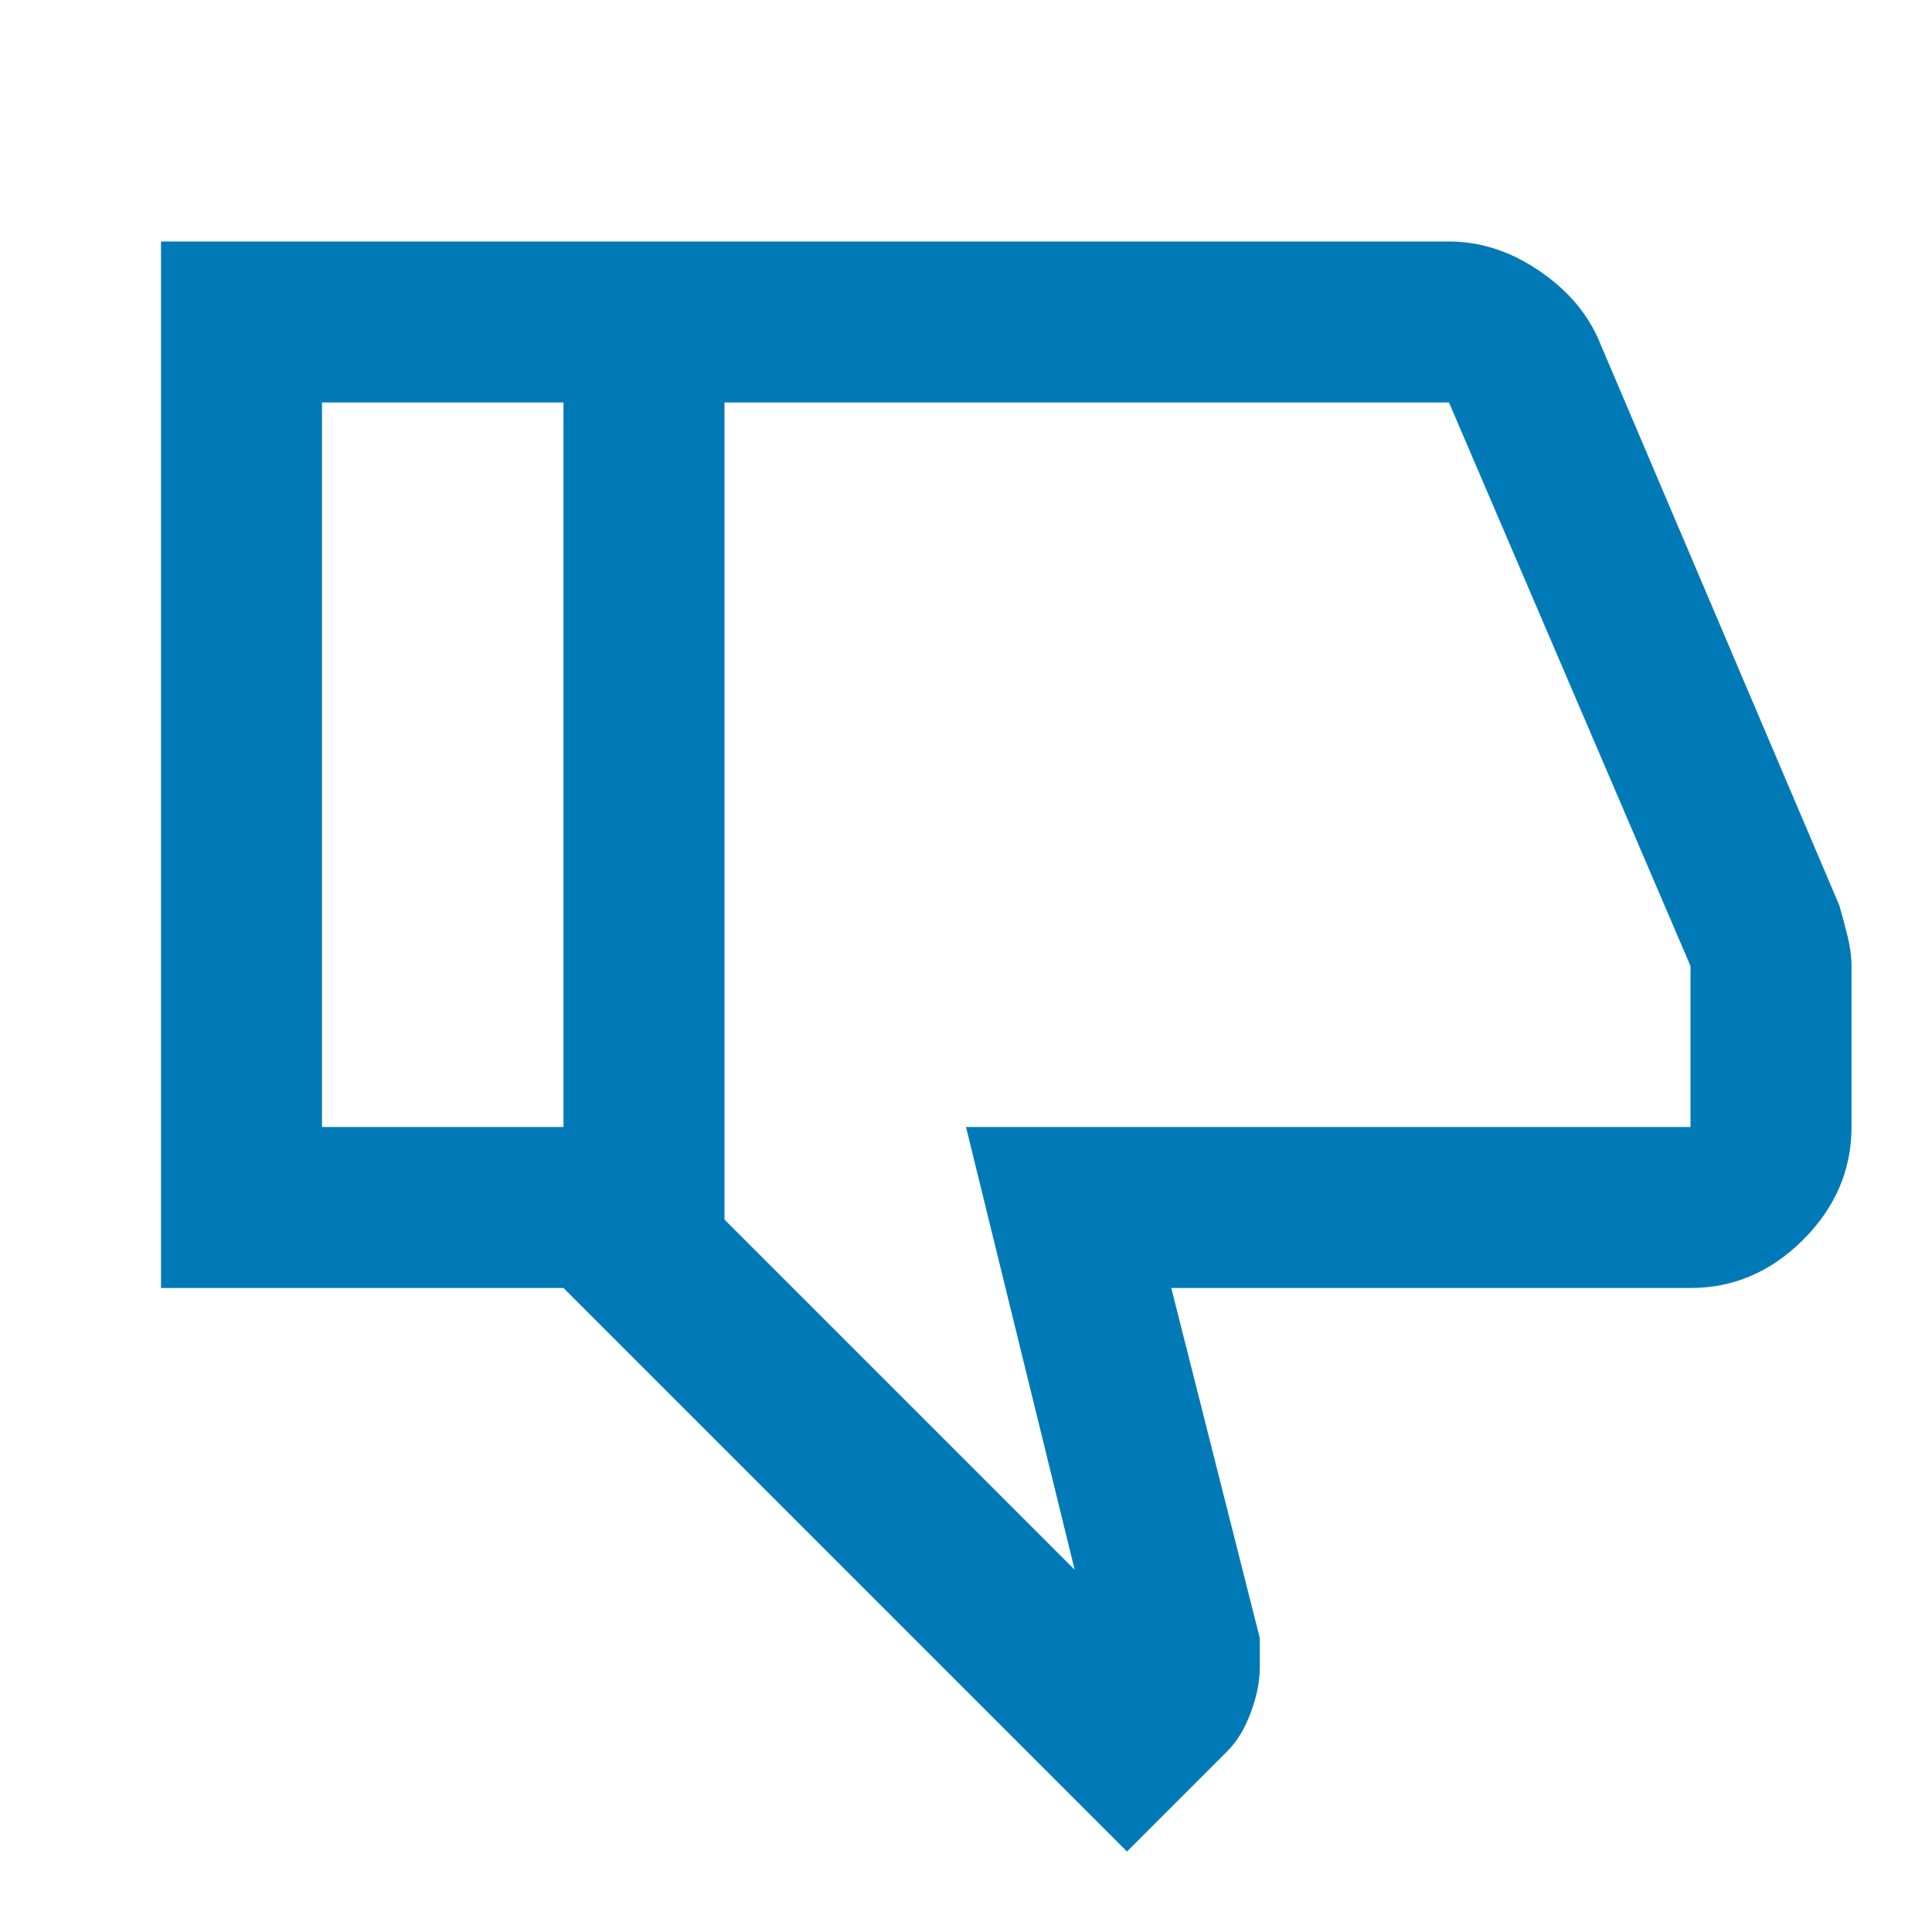
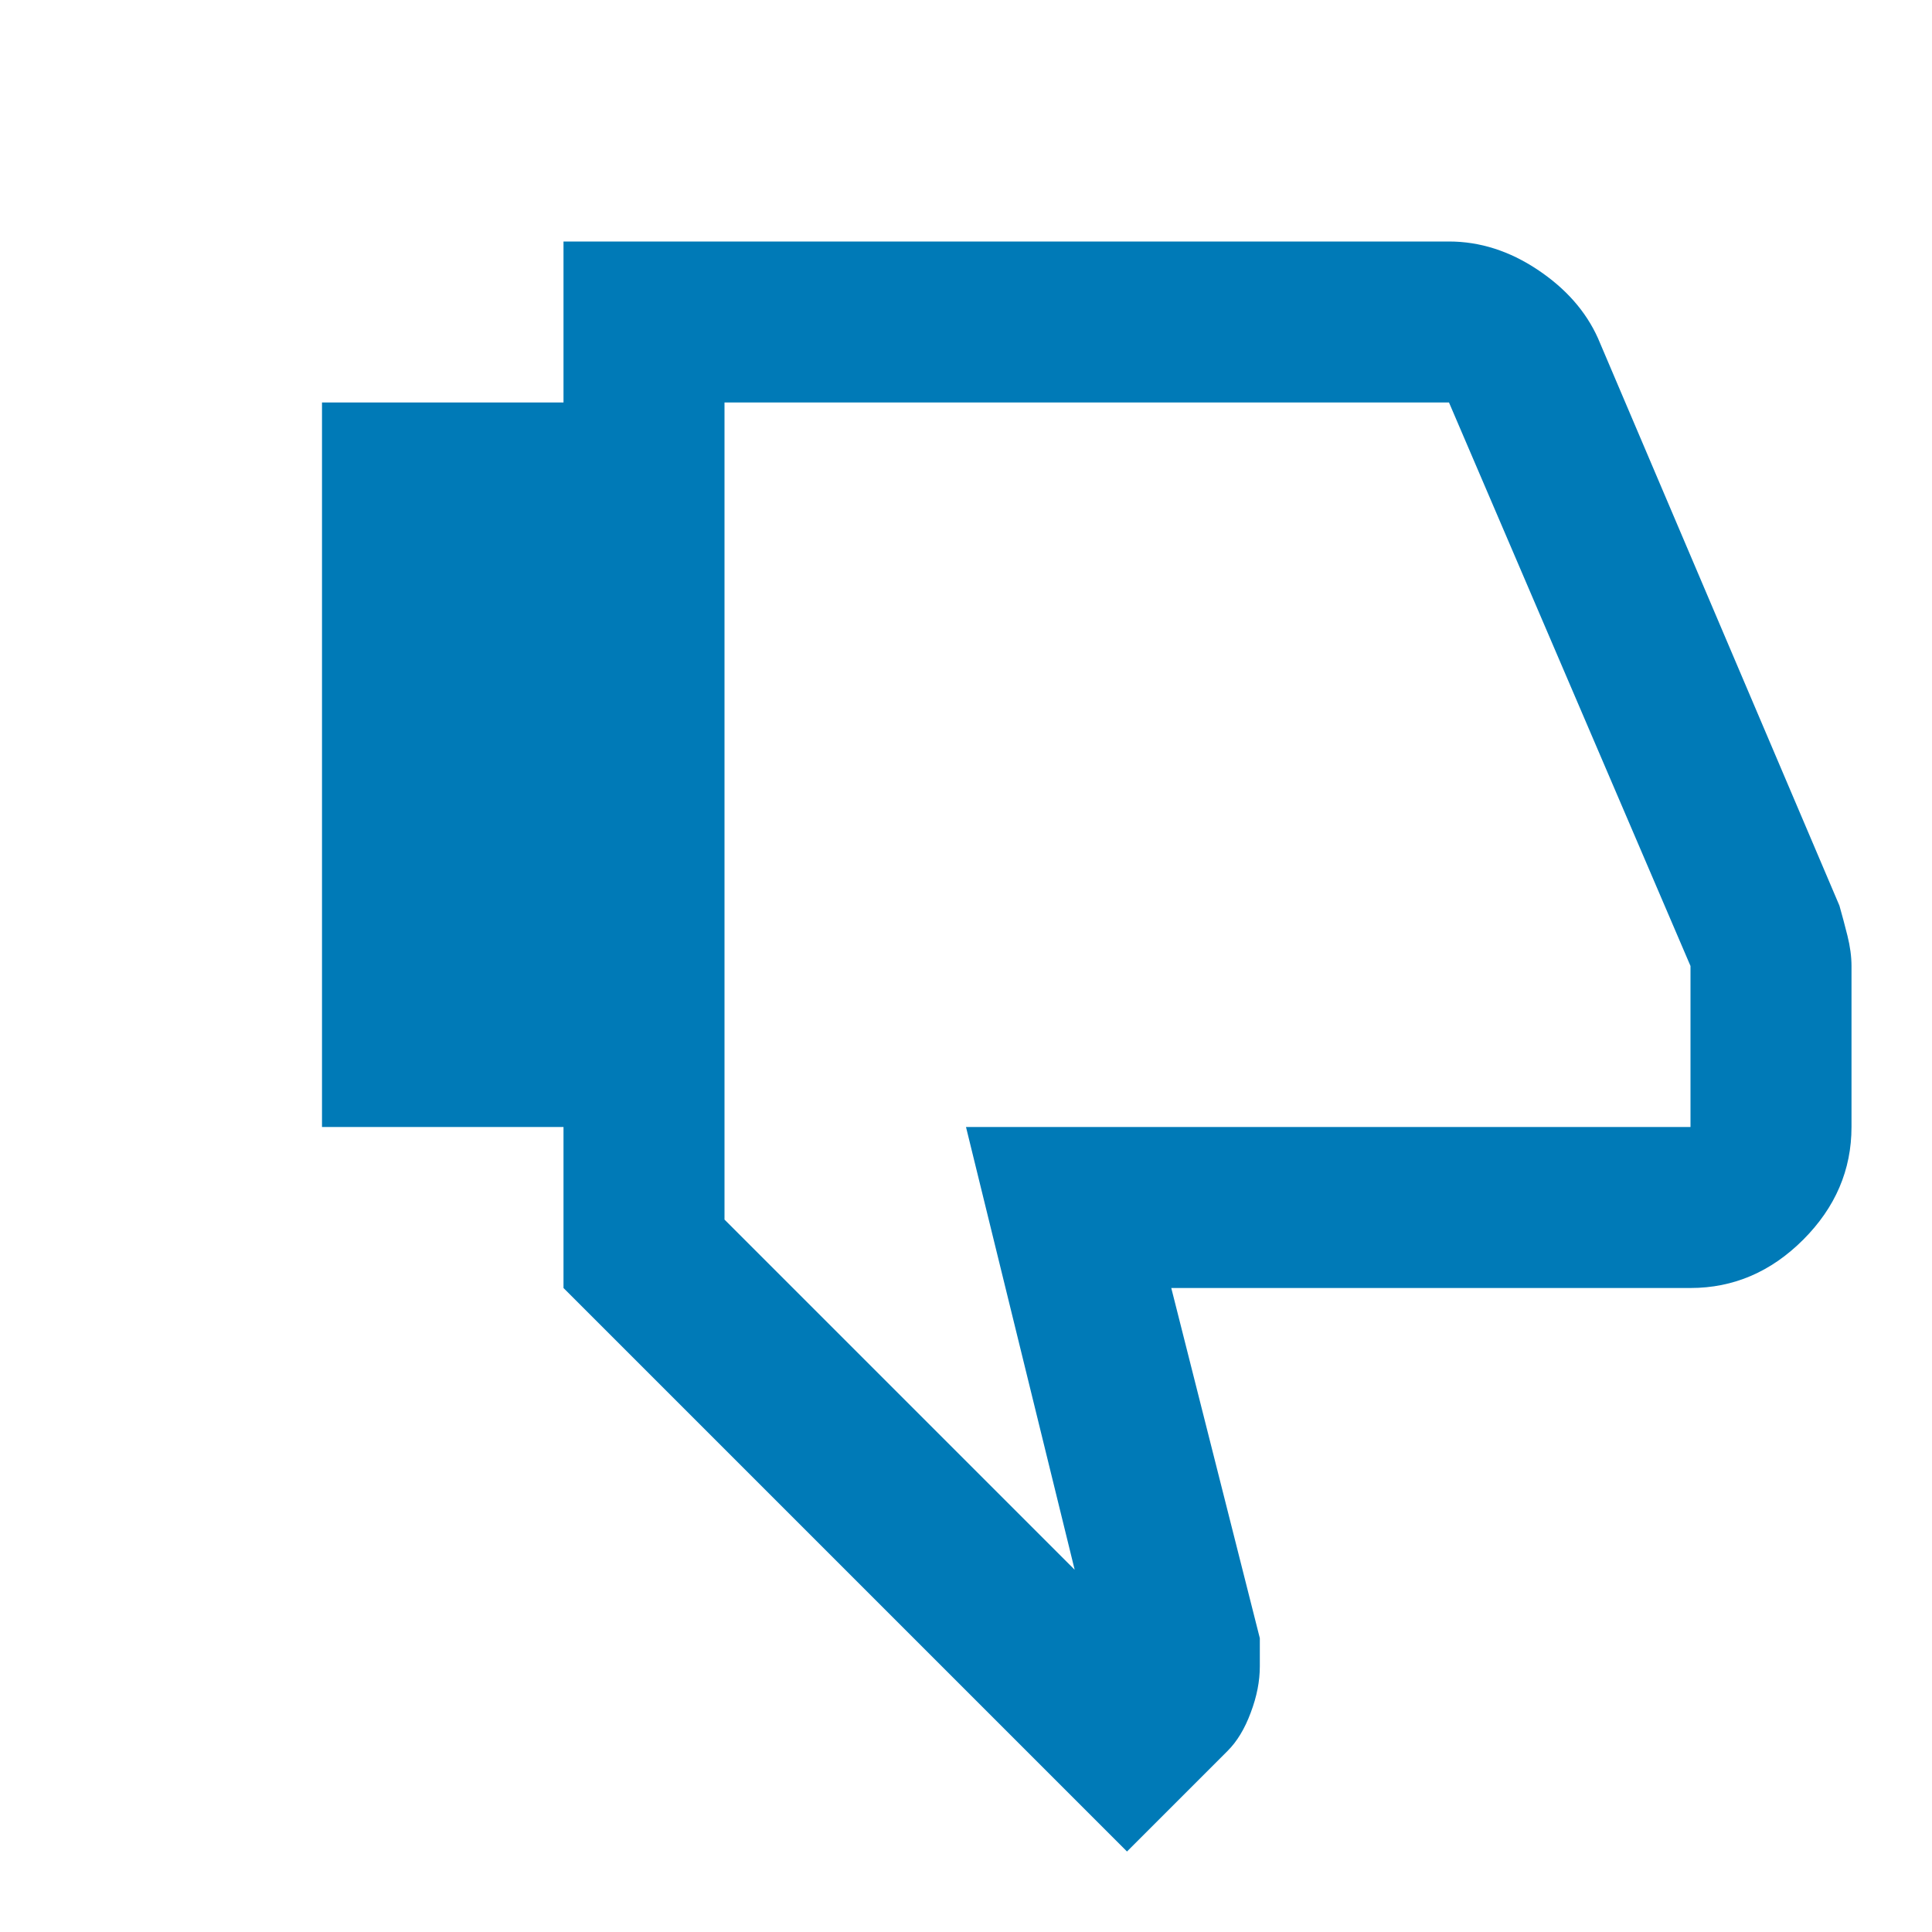
<svg xmlns="http://www.w3.org/2000/svg" width="24" height="24" viewBox="0 0 24 24" fill="none">
-   <path d="M18 3H7V16L14 23L15.25 21.75C15.367 21.633 15.463 21.475 15.537 21.275C15.613 21.075 15.65 20.883 15.65 20.7V20.35L14.55 16H21C21.533 16 22 15.8 22.4 15.4C22.8 15 23 14.533 23 14V12C23 11.883 22.983 11.758 22.95 11.625C22.917 11.492 22.883 11.367 22.85 11.25L19.85 4.2C19.7 3.867 19.45 3.583 19.1 3.35C18.75 3.117 18.383 3 18 3ZM9 5H18L21 12V14H12L13.35 19.5L9 15.15V5ZM7 16V14H4V5H7V3H2V16H7Z" fill="#007AB7" />
+   <path d="M18 3H7V16L14 23L15.25 21.75C15.367 21.633 15.463 21.475 15.537 21.275C15.613 21.075 15.65 20.883 15.65 20.7V20.35L14.55 16H21C21.533 16 22 15.8 22.4 15.4C22.8 15 23 14.533 23 14V12C23 11.883 22.983 11.758 22.95 11.625C22.917 11.492 22.883 11.367 22.85 11.25L19.85 4.2C19.7 3.867 19.45 3.583 19.1 3.35C18.75 3.117 18.383 3 18 3ZM9 5H18L21 12V14H12L13.35 19.5L9 15.15V5ZM7 16V14H4V5H7V3V16H7Z" fill="#007AB7" />
</svg>